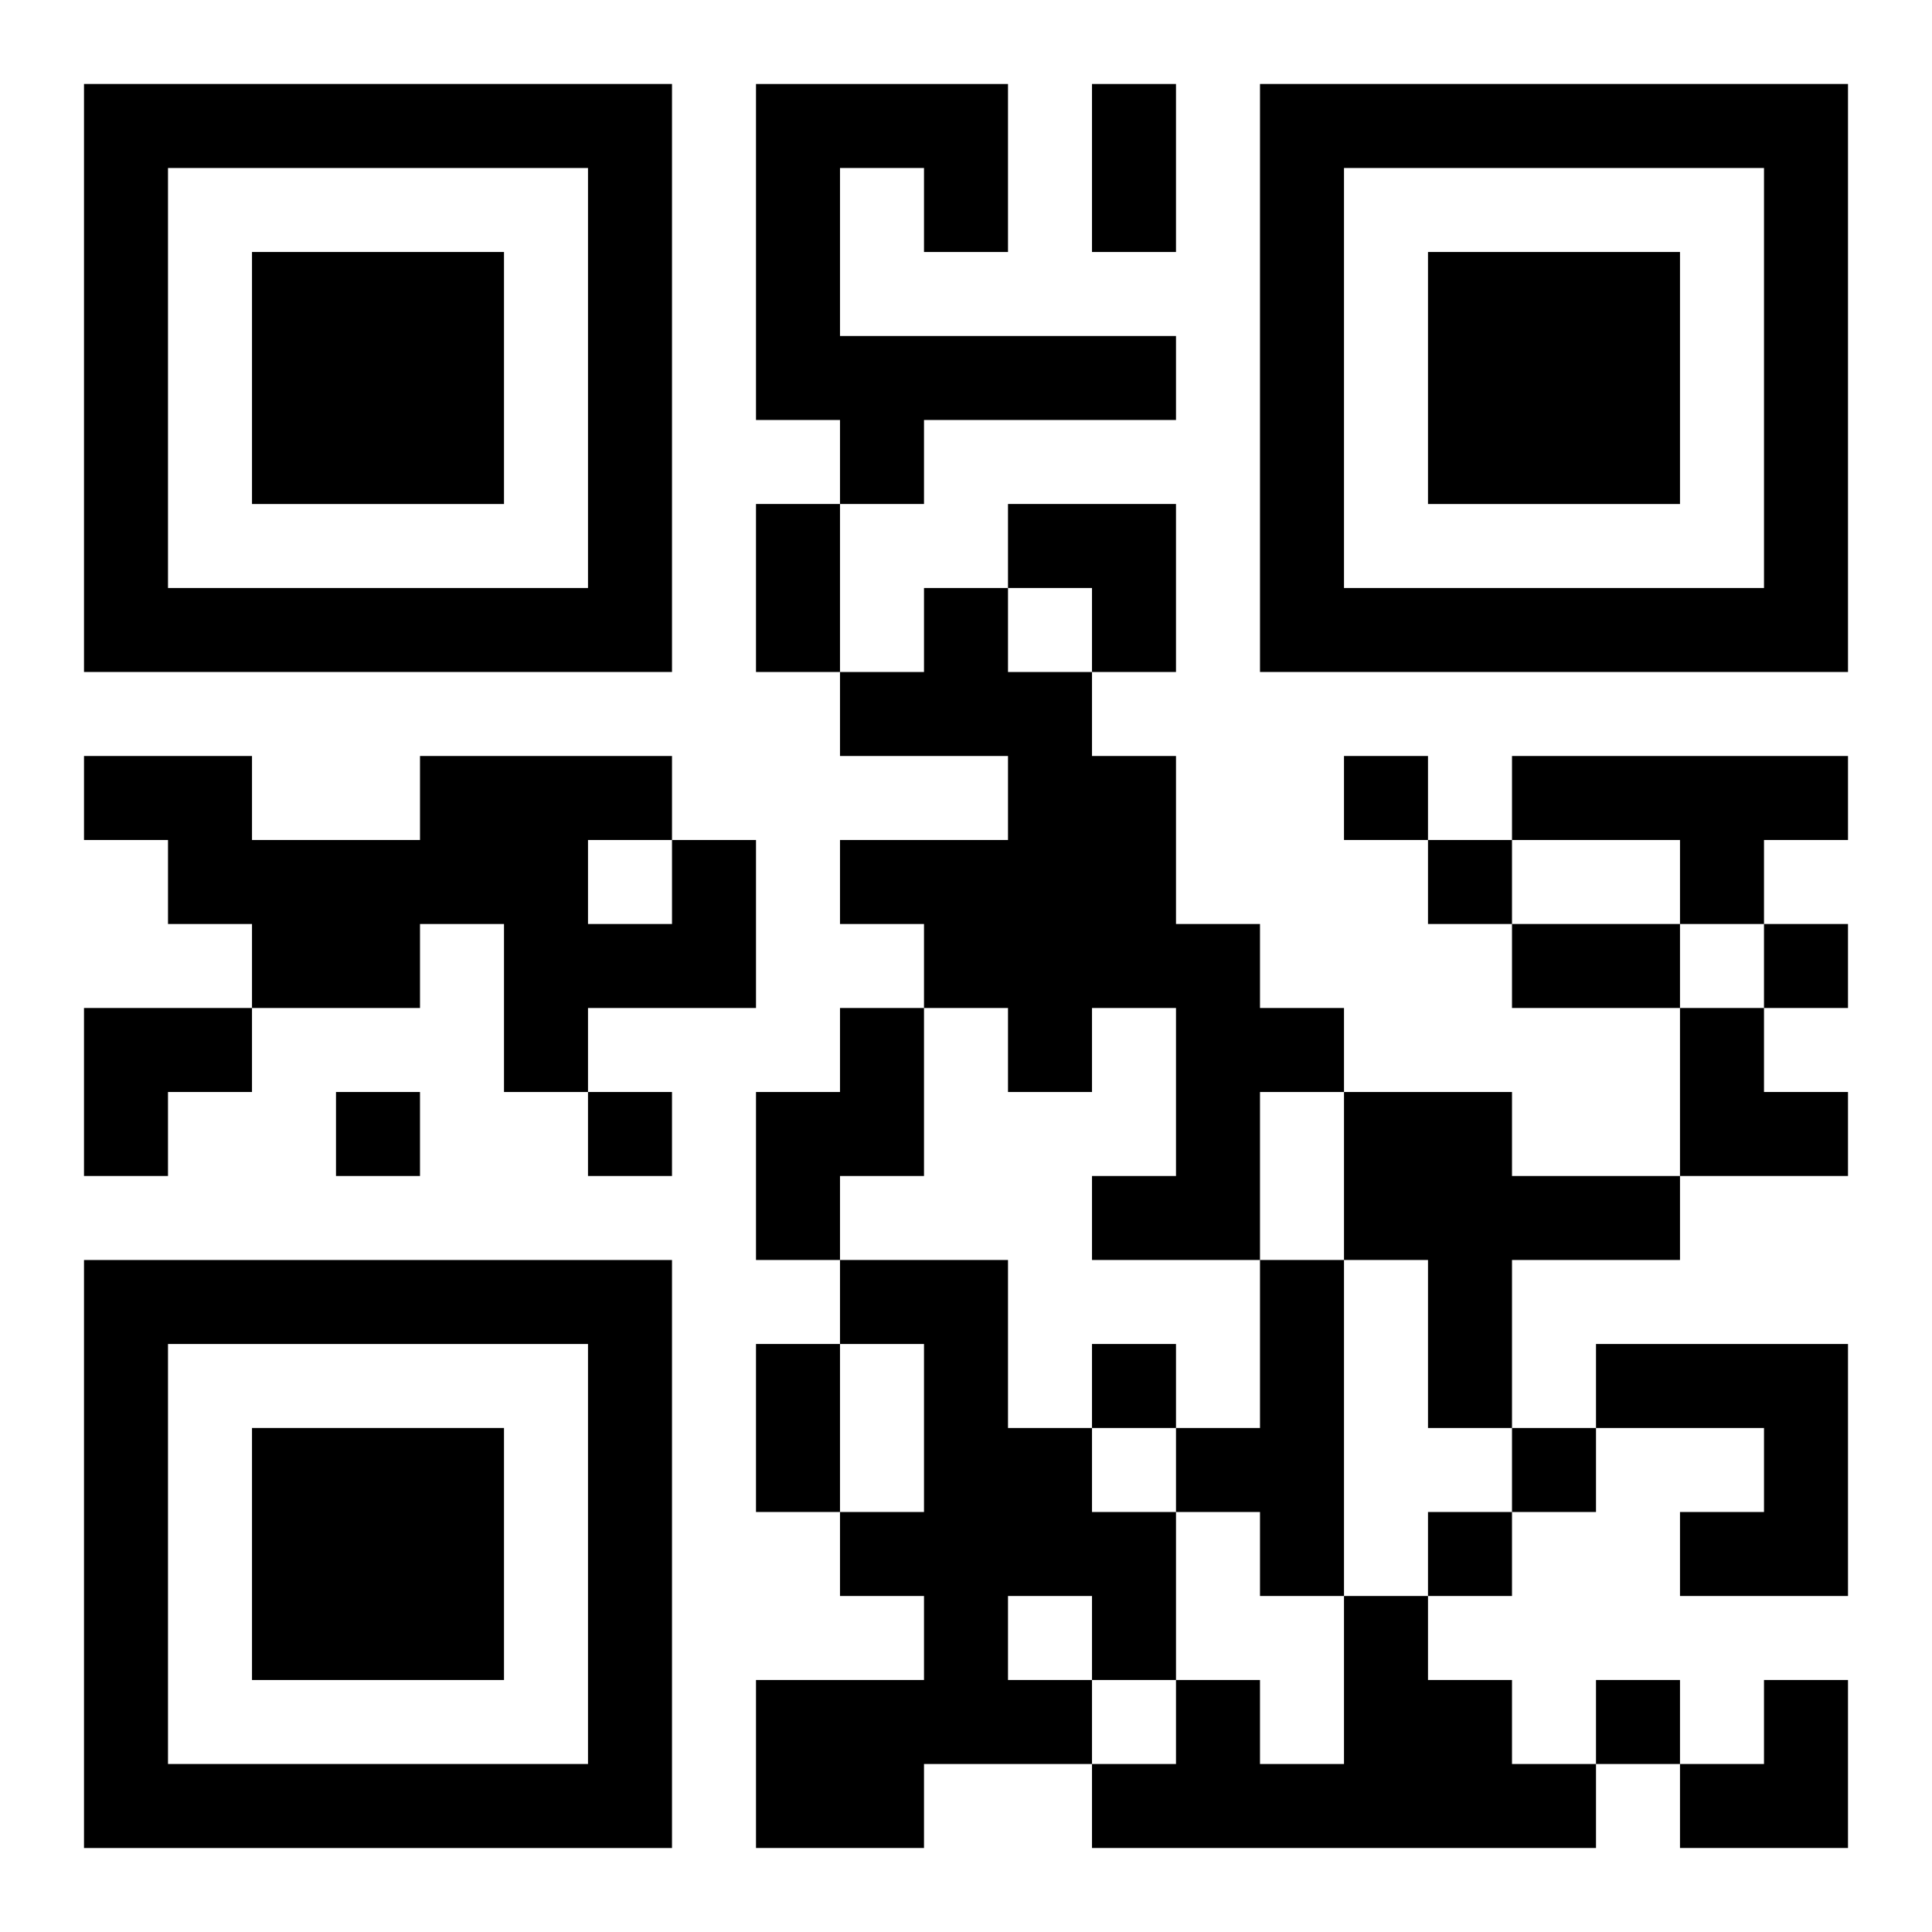
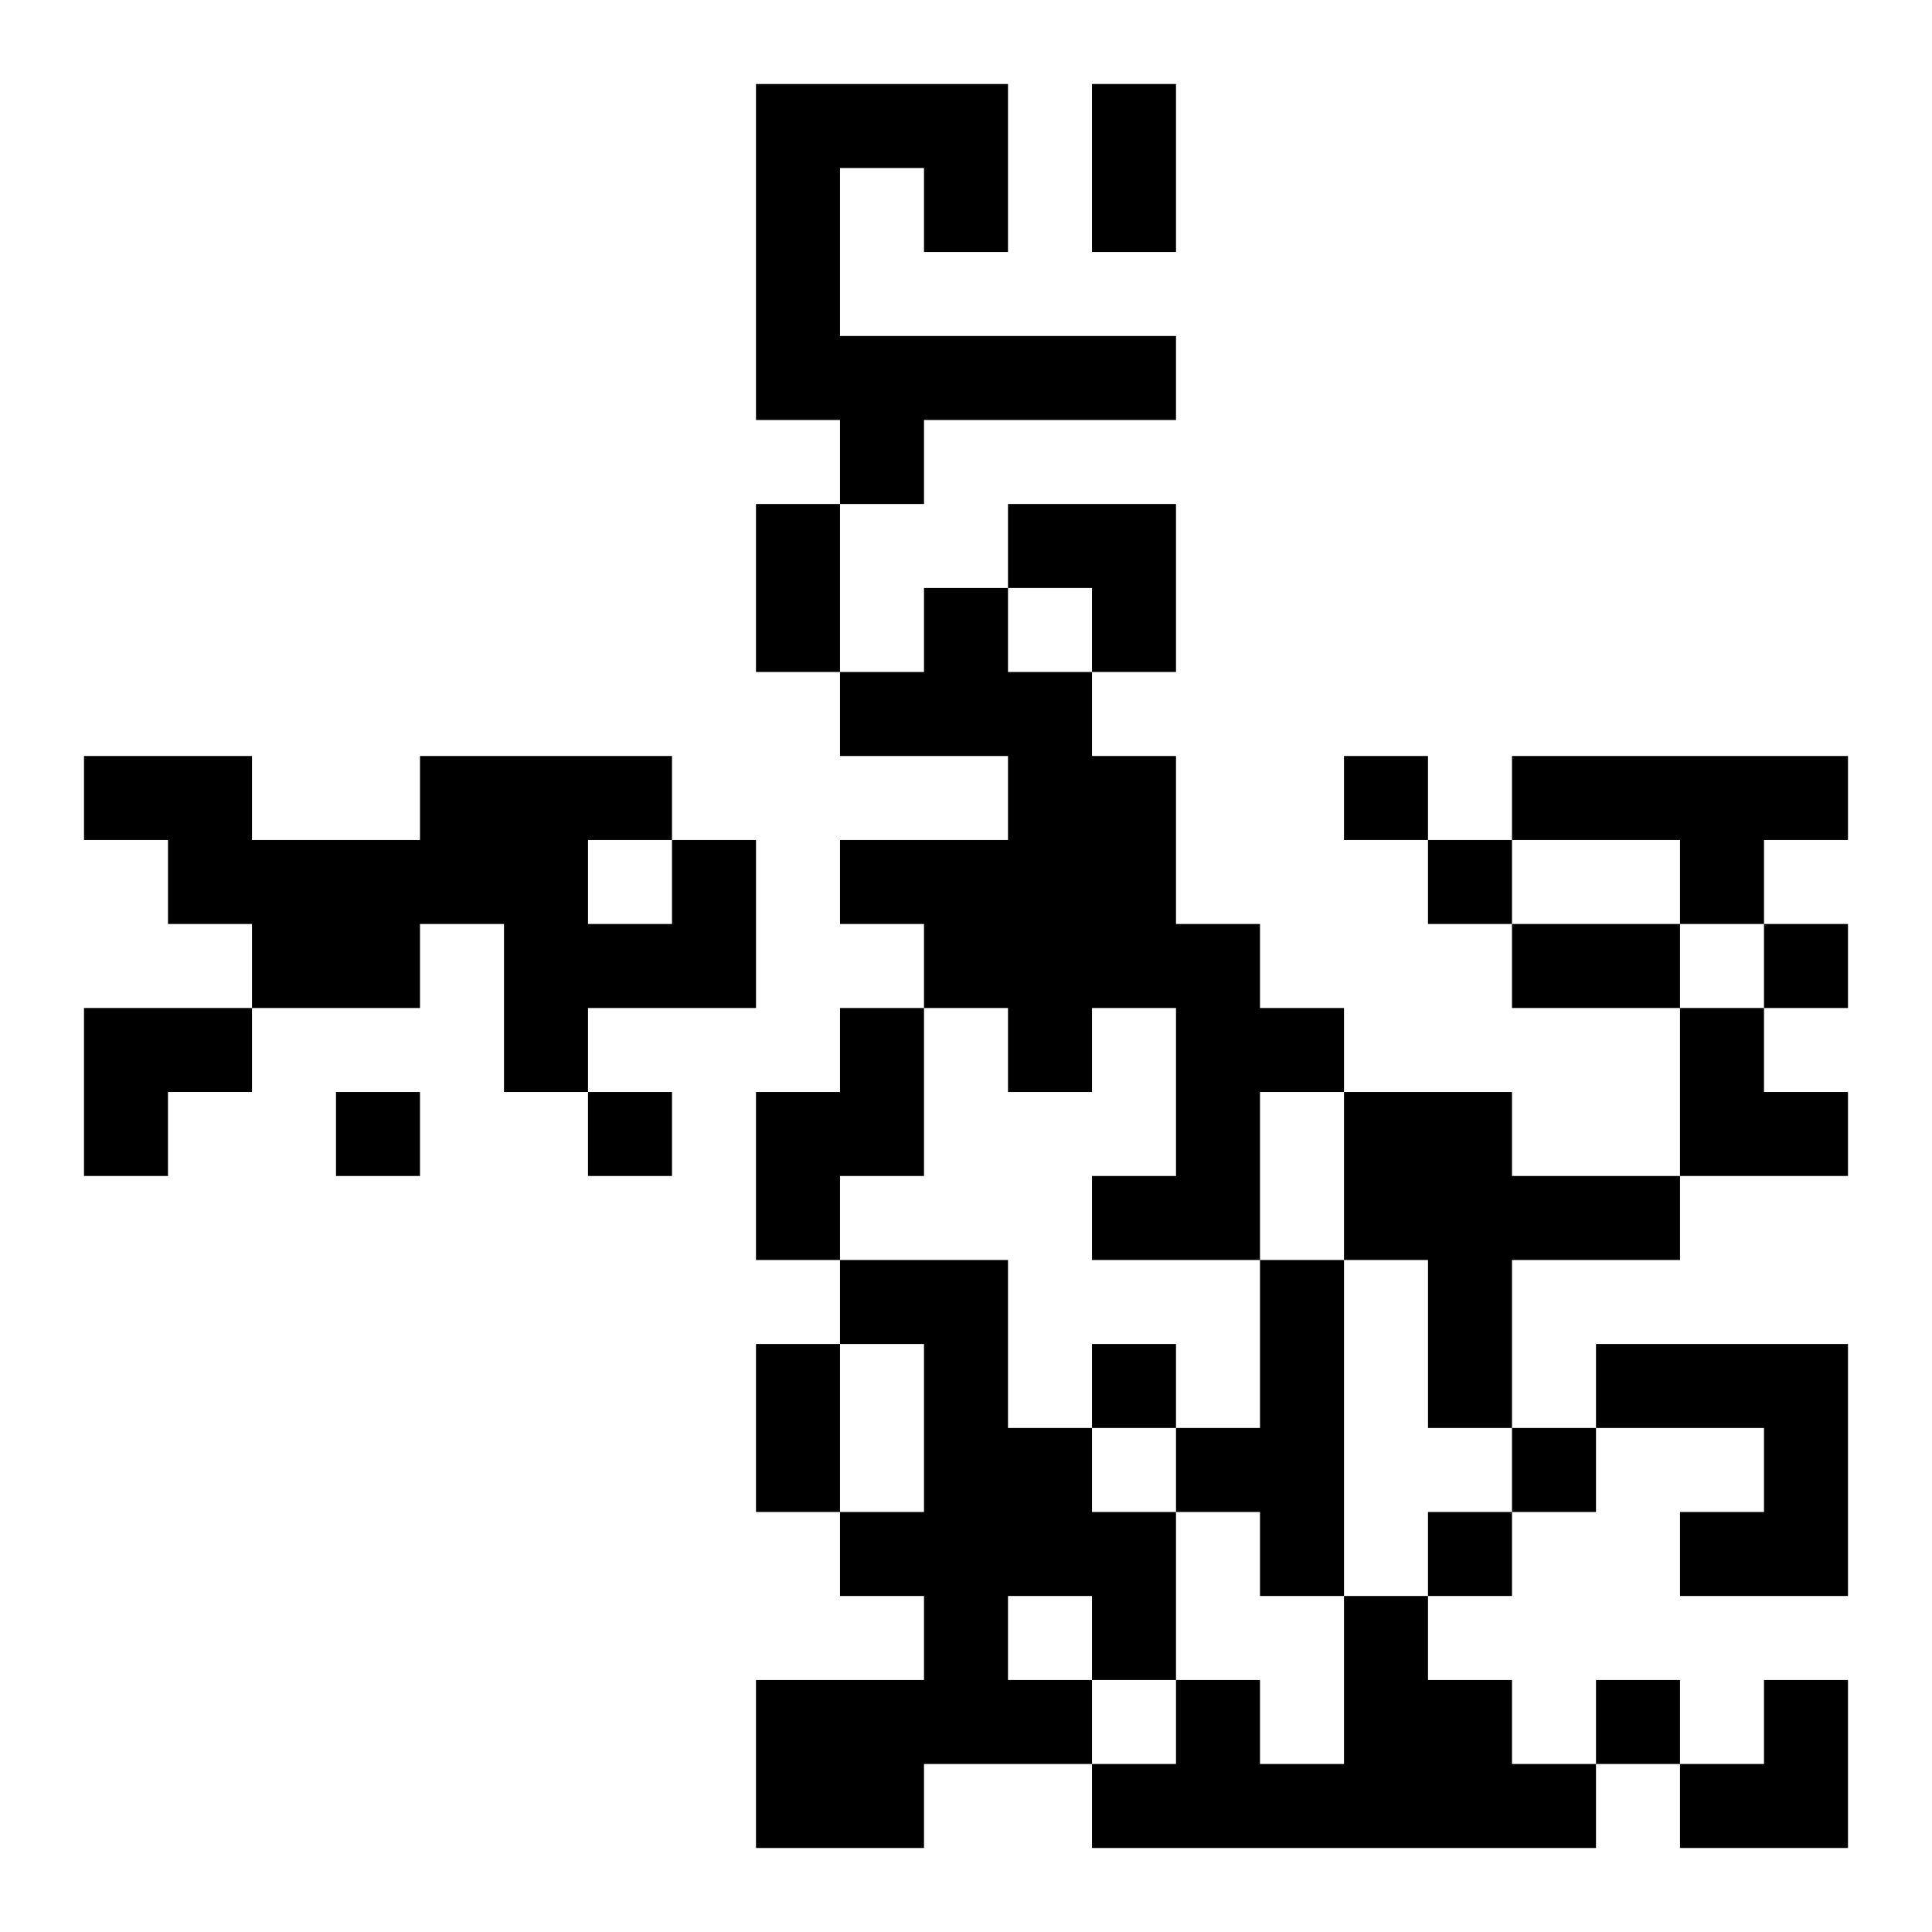
<svg xmlns="http://www.w3.org/2000/svg" xmlns:xlink="http://www.w3.org/1999/xlink" width="250" height="250" baseProfile="full" version="1.1" viewBox="-1 -1 23 23">
  <symbol id="a">
-     <path d="m0 7v7h7v-7h-7zm1 1h5v5h-5v-5zm1 1v3h3v-3h-3z" />
-   </symbol>
+     </symbol>
  <use y="-7" xlink:href="#a" />
  <use y="7" xlink:href="#a" />
  <use x="14" y="-7" xlink:href="#a" />
  <path d="m8 0h3v2h-1v-1h-1v2h4v1h-3v1h-1v-1h-1v-4m2 6h1v1h1v1h1v2h1v1h1v1h-1v2h-2v-1h1v-2h-1v1h-1v-1h-1v-1h-1v-1h2v-1h-2v-1h1v-1m7 2h4v1h-1v1h-1v-1h-2v-1m-10 1h1v2h-2v1h-1v-2h-1v1h-2v-1h-1v-1h-1v-1h2v1h2v-1h3v1m-1 0v1h1v-1h-1m3 2h1v2h-1v1h-1v-2h1v-1m6 1h2v1h2v1h-2v2h-1v-2h-1v-2m-6 2h2v2h1v1h1v2h-1v1h-2v1h-2v-2h2v-1h-1v-1h1v-2h-1v-1m2 4v1h1v-1h-1m3-4h1v4h-1v-1h-1v-1h1v-2m4 1h3v3h-2v-1h1v-1h-2v-1m-3 3h1v1h1v1h1v1h-6v-1h1v-1h1v1h1v-2m0-10v1h1v-1h-1m1 1v1h1v-1h-1m4 1v1h1v-1h-1m-17 2v1h1v-1h-1m3 0v1h1v-1h-1m6 3v1h1v-1h-1m5 1v1h1v-1h-1m-1 1v1h1v-1h-1m2 2v1h1v-1h-1m-6-19h1v2h-1v-2m-4 5h1v2h-1v-2m9 5h2v1h-2v-1m-9 5h1v2h-1v-2m3-10h2v2h-1v-1h-1zm-11 6h2v1h-1v1h-1zm19 0h1v1h1v1h-2zm0 8m1 0h1v2h-2v-1h1z" />
</svg>